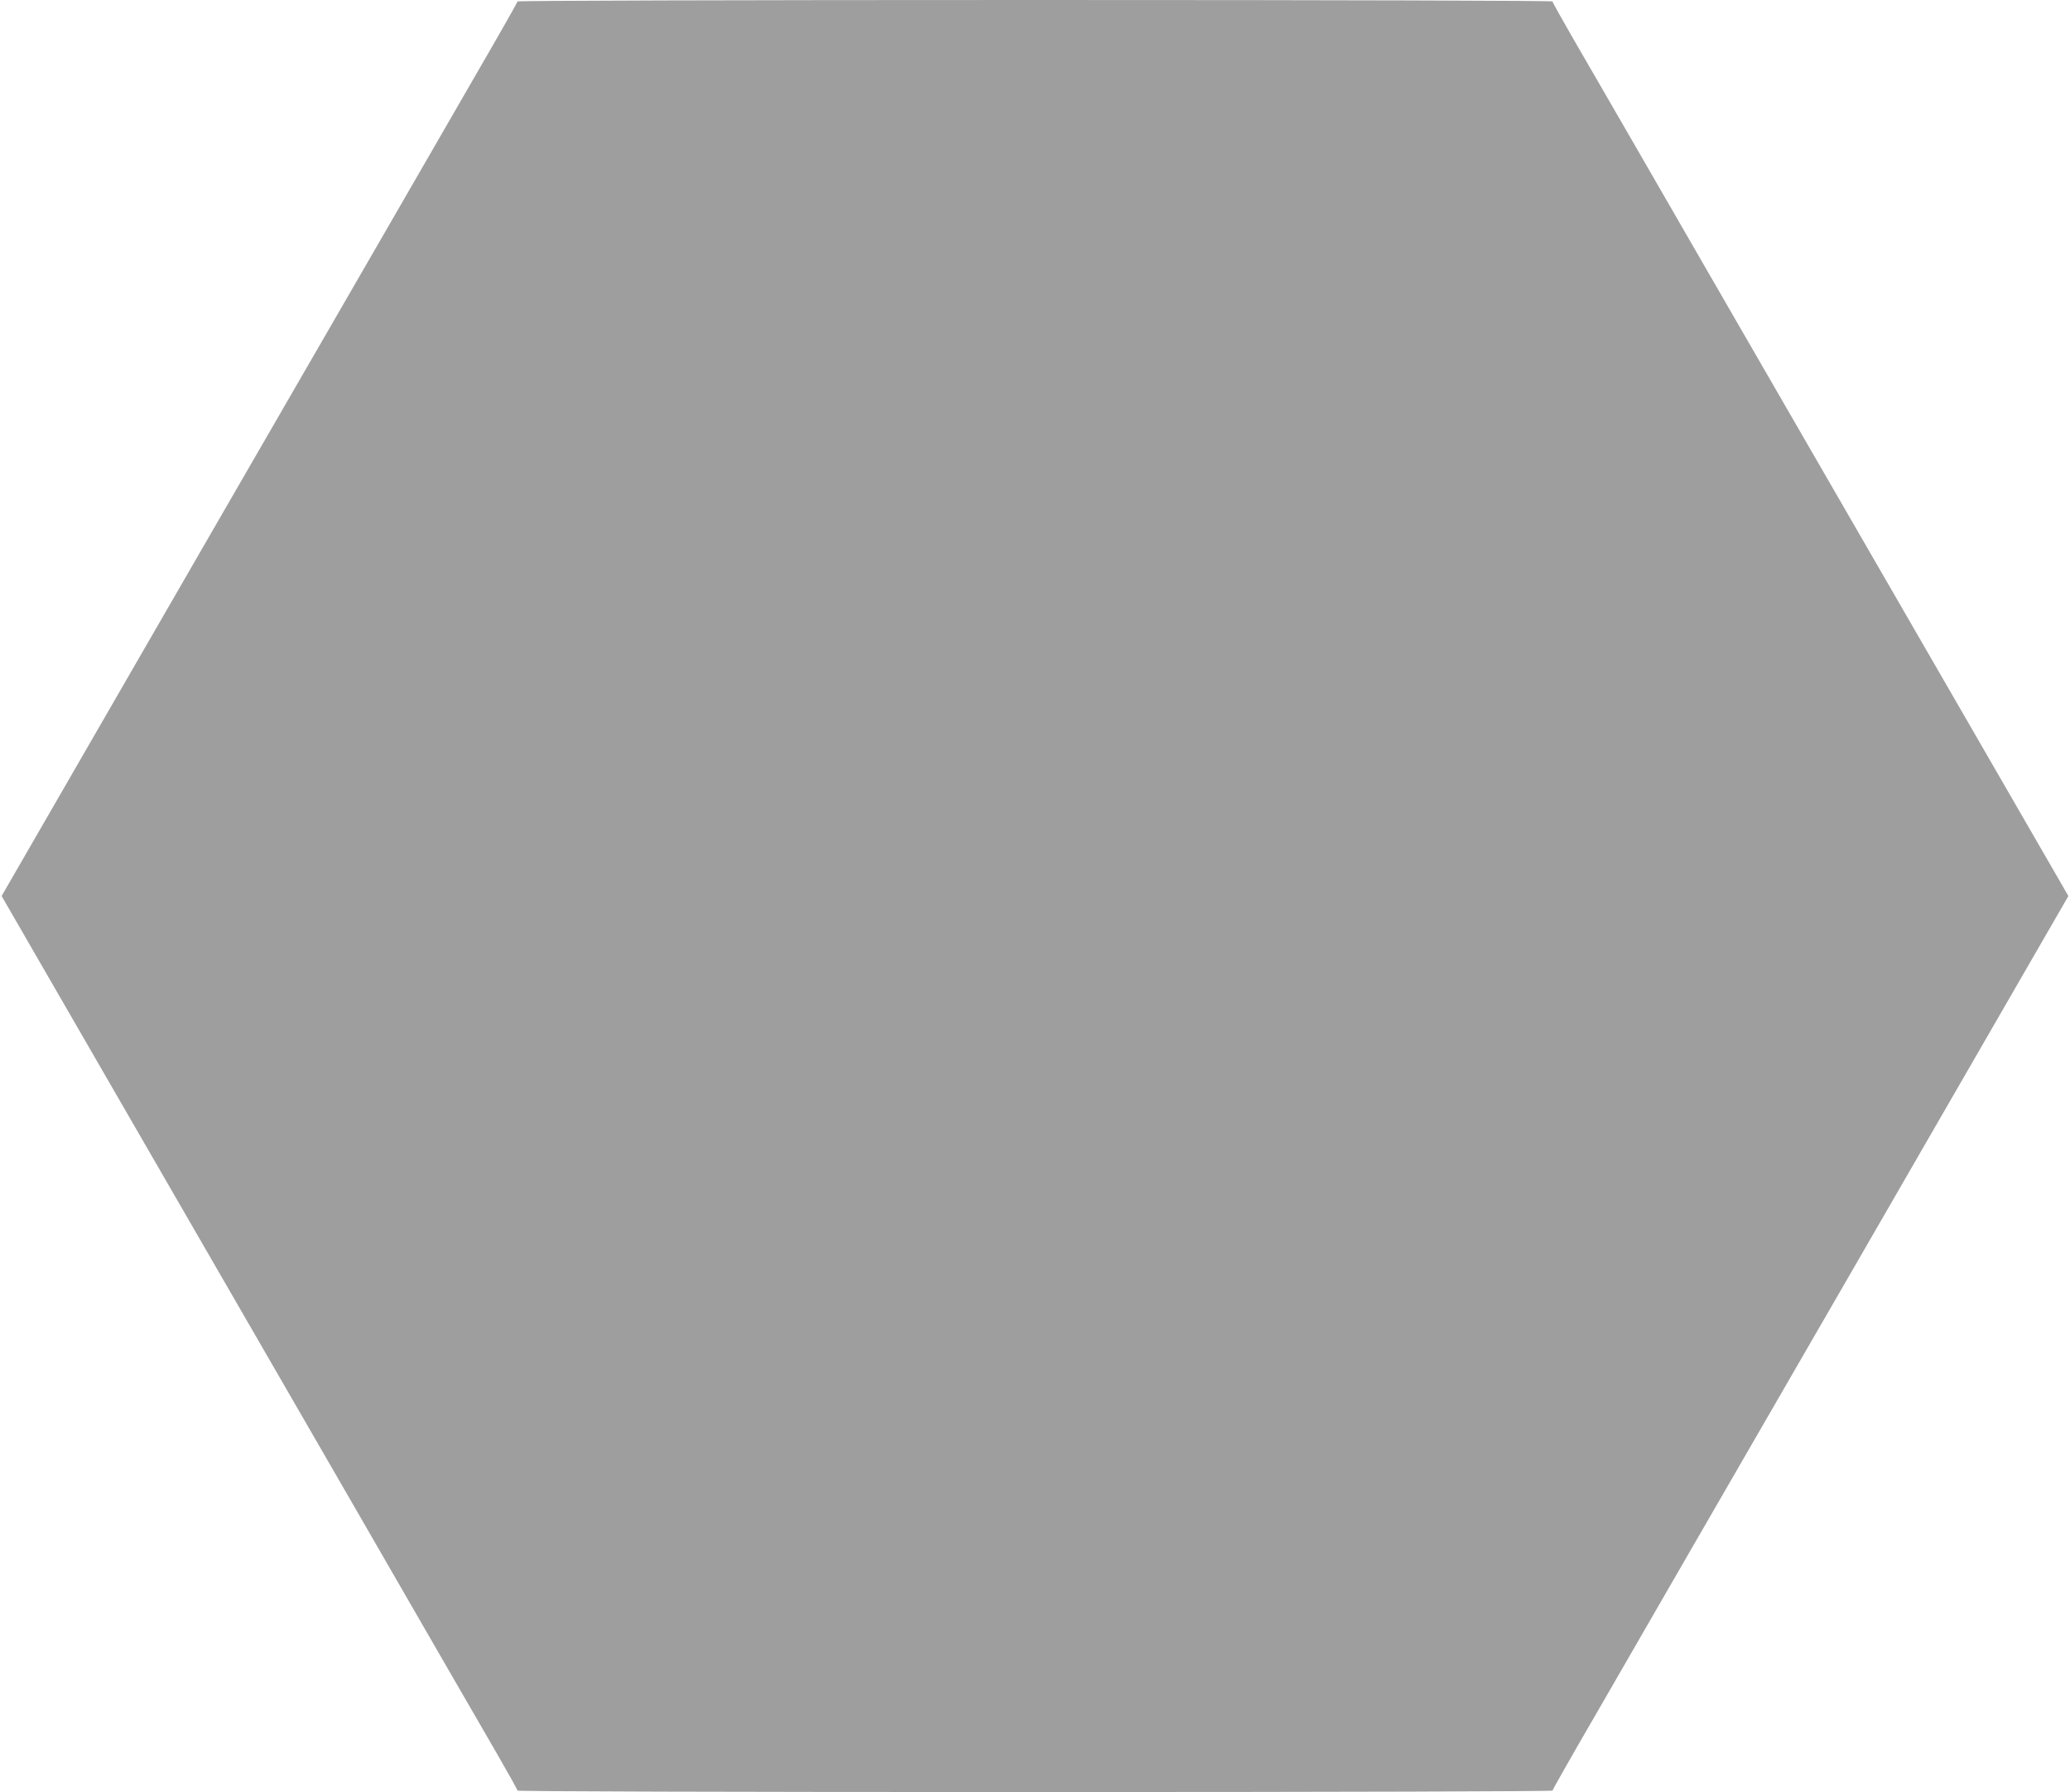
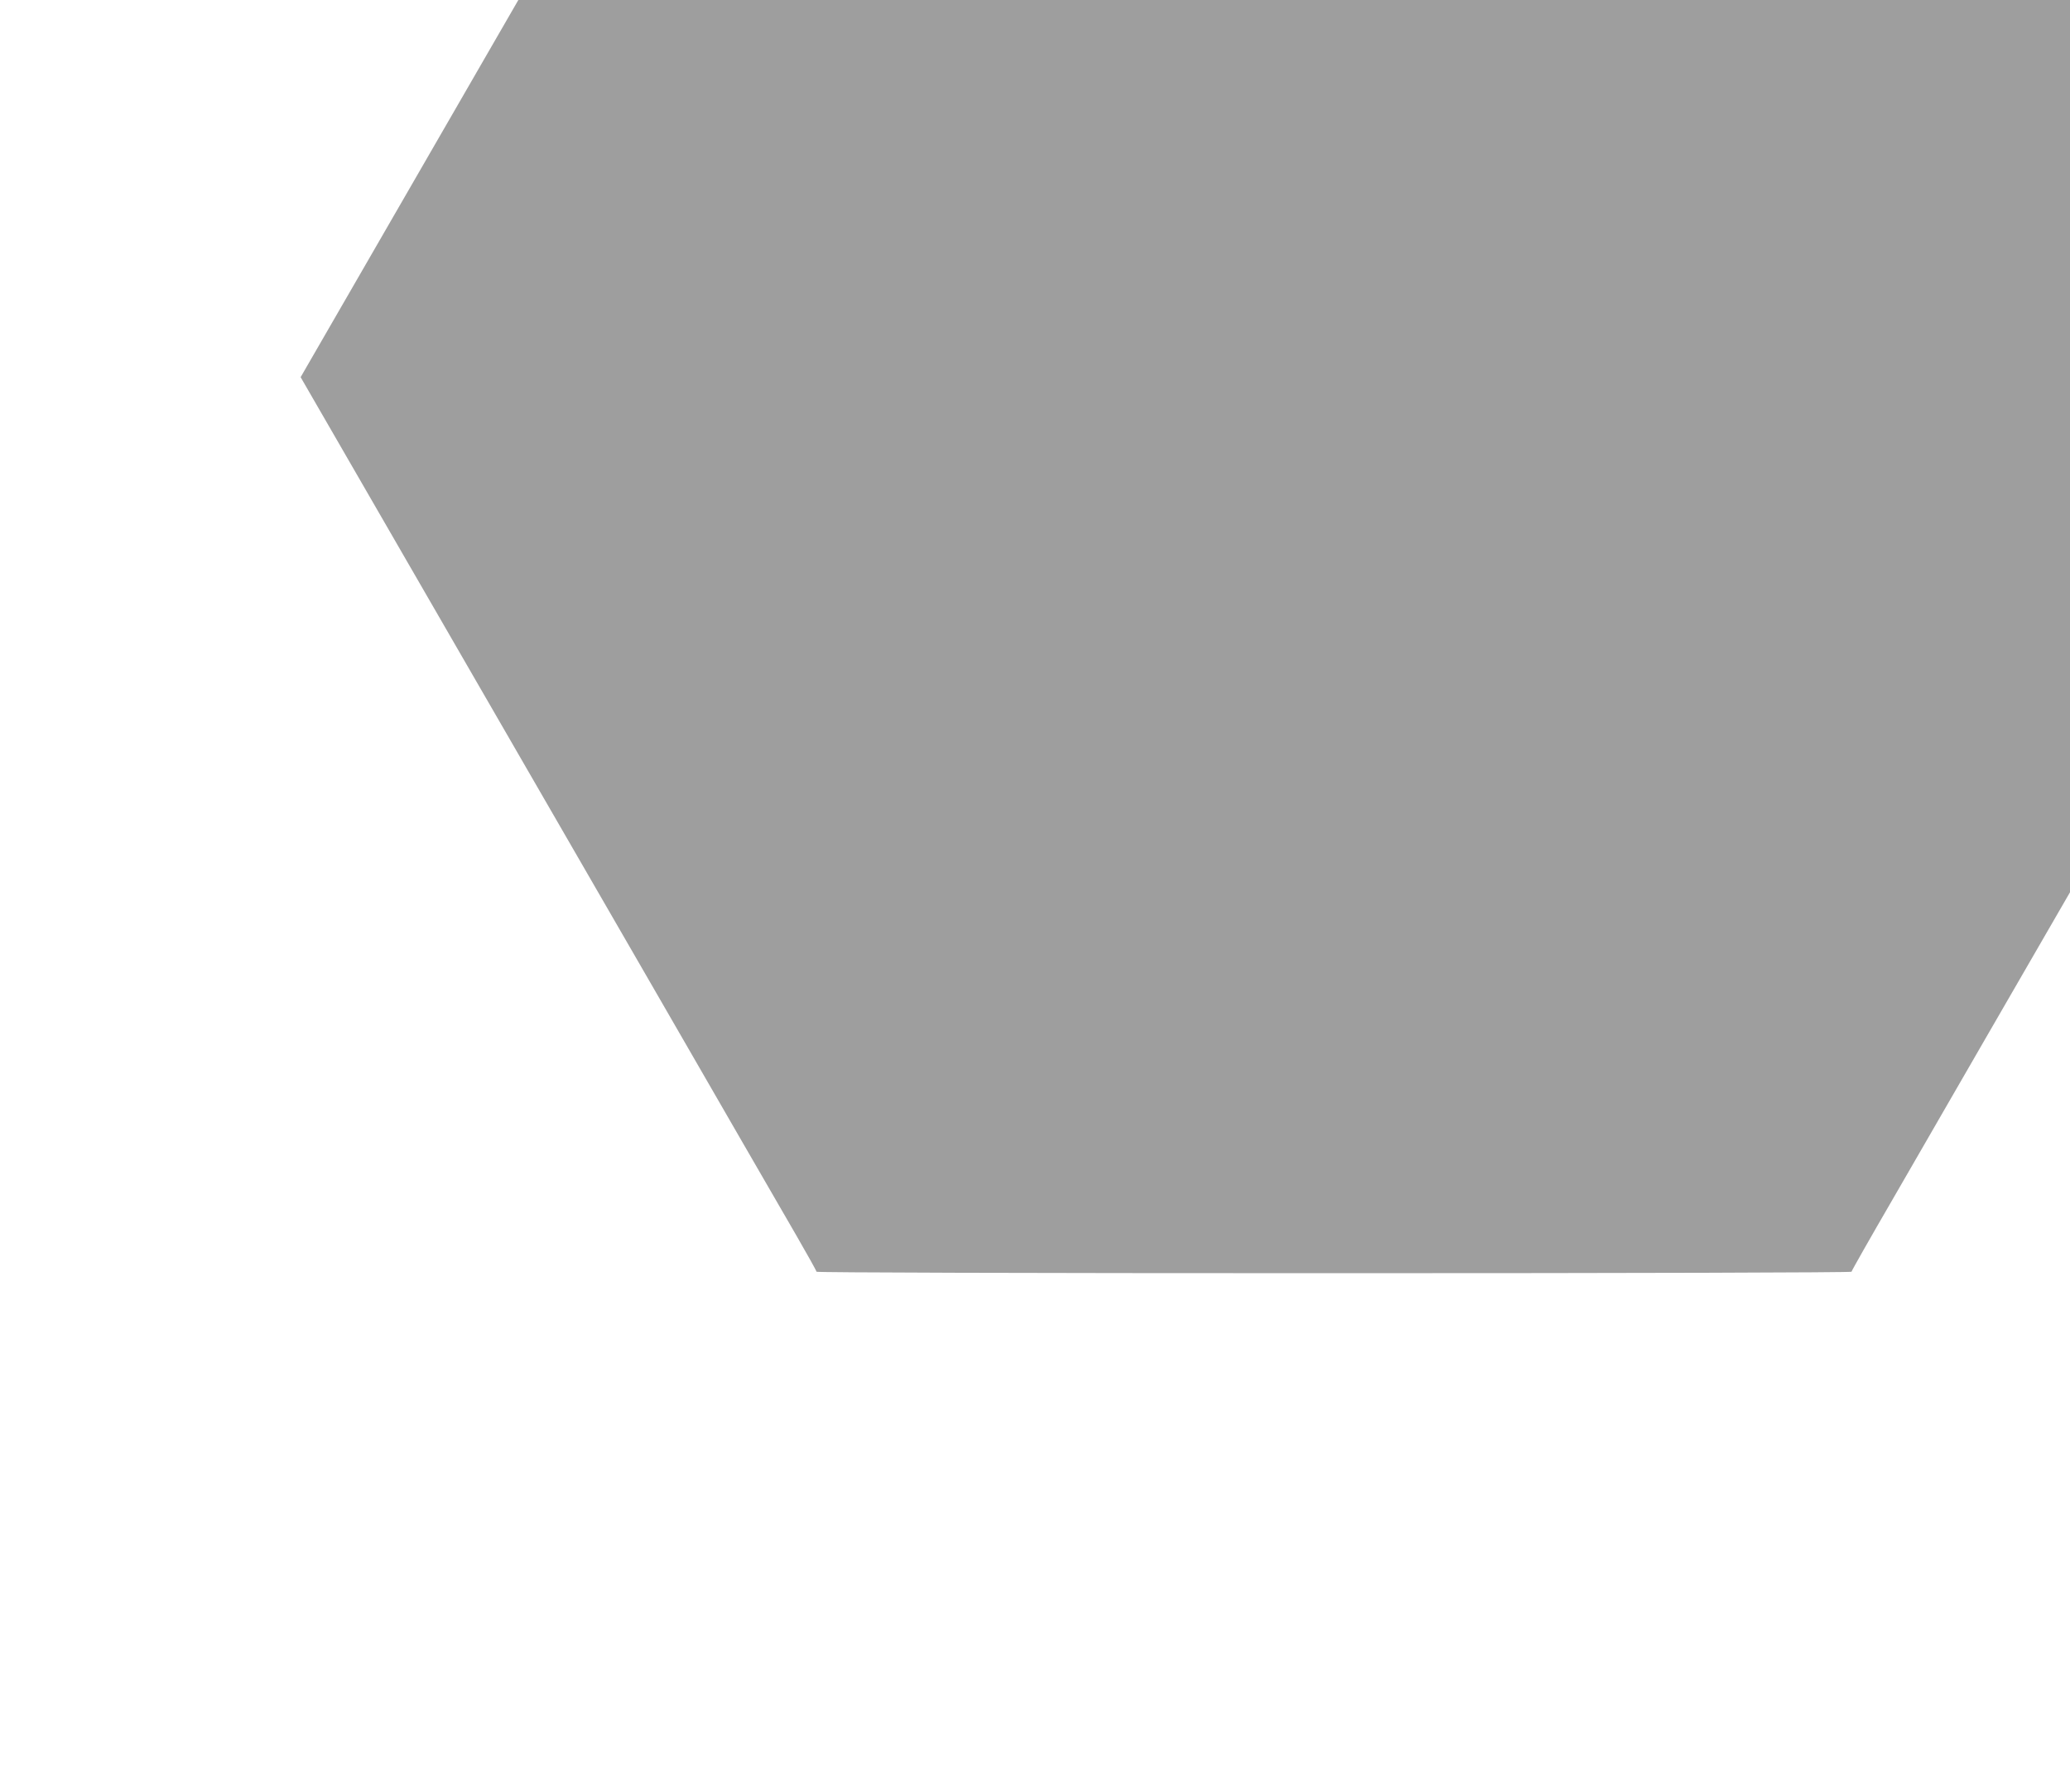
<svg xmlns="http://www.w3.org/2000/svg" version="1.0" width="1280pt" height="1108pt" viewBox="0 0 1280 1108" preserveAspectRatio="xMidYMid meet">
  <g transform="translate(0,1108) scale(0.1,-0.1)" fill="#9e9e9e" stroke="none">
-     <path d="M3200 11071 c0 -5 -114 -206 -254 -447 -139 -242 -857 -1484 -1595 -2761 l-1341 -2323 648 -1122 c357 -618 1019 -1764 1472 -2548 452 -784 878 -1521 946 -1638 68 -118 124 -218 124 -223 0 -5 1267 -9 3200 -9 1865 0 3200 4 3200 9 0 5 114 206 254 447 139 242 857 1484 1595 2761 l1341 2323 -648 1122 c-357 618 -1019 1764 -1472 2548 -452 784 -878 1521 -946 1638 -68 118 -124 218 -124 223 0 5 -1267 9 -3200 9 -1865 0 -3200 -4 -3200 -9z" />
+     <path d="M3200 11071 l-1341 -2323 648 -1122 c357 -618 1019 -1764 1472 -2548 452 -784 878 -1521 946 -1638 68 -118 124 -218 124 -223 0 -5 1267 -9 3200 -9 1865 0 3200 4 3200 9 0 5 114 206 254 447 139 242 857 1484 1595 2761 l1341 2323 -648 1122 c-357 618 -1019 1764 -1472 2548 -452 784 -878 1521 -946 1638 -68 118 -124 218 -124 223 0 5 -1267 9 -3200 9 -1865 0 -3200 -4 -3200 -9z" />
  </g>
</svg>